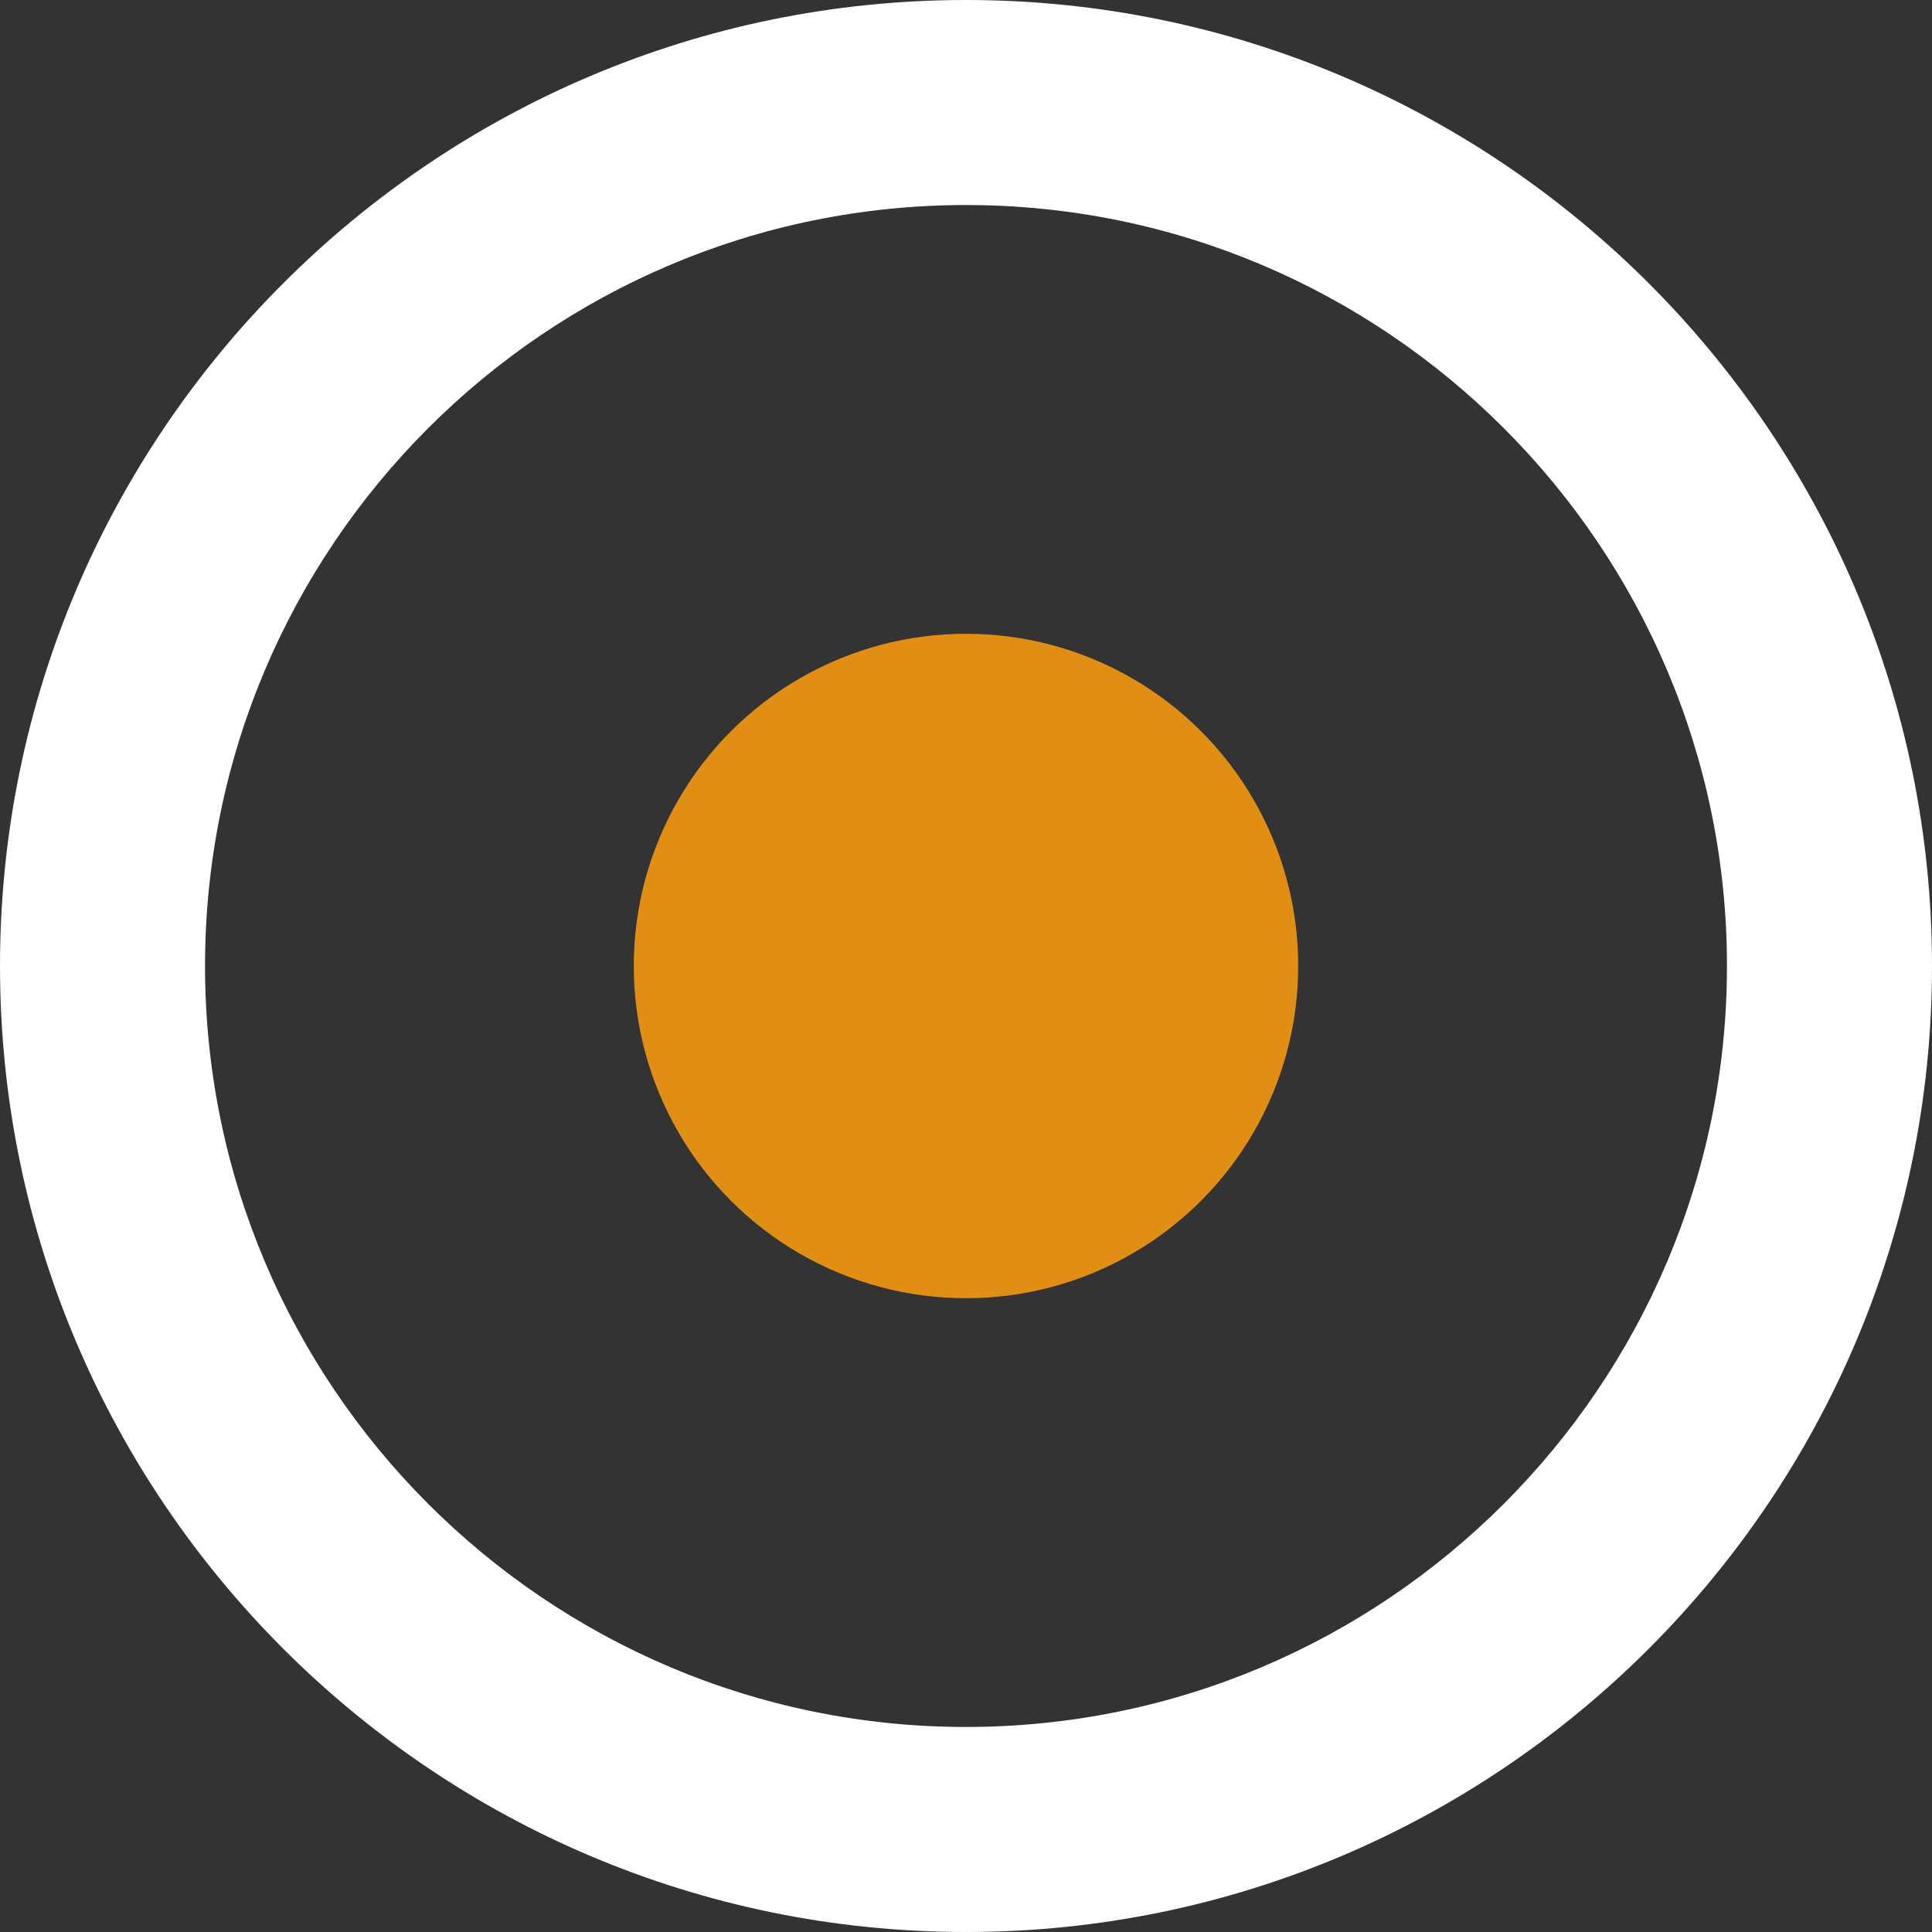
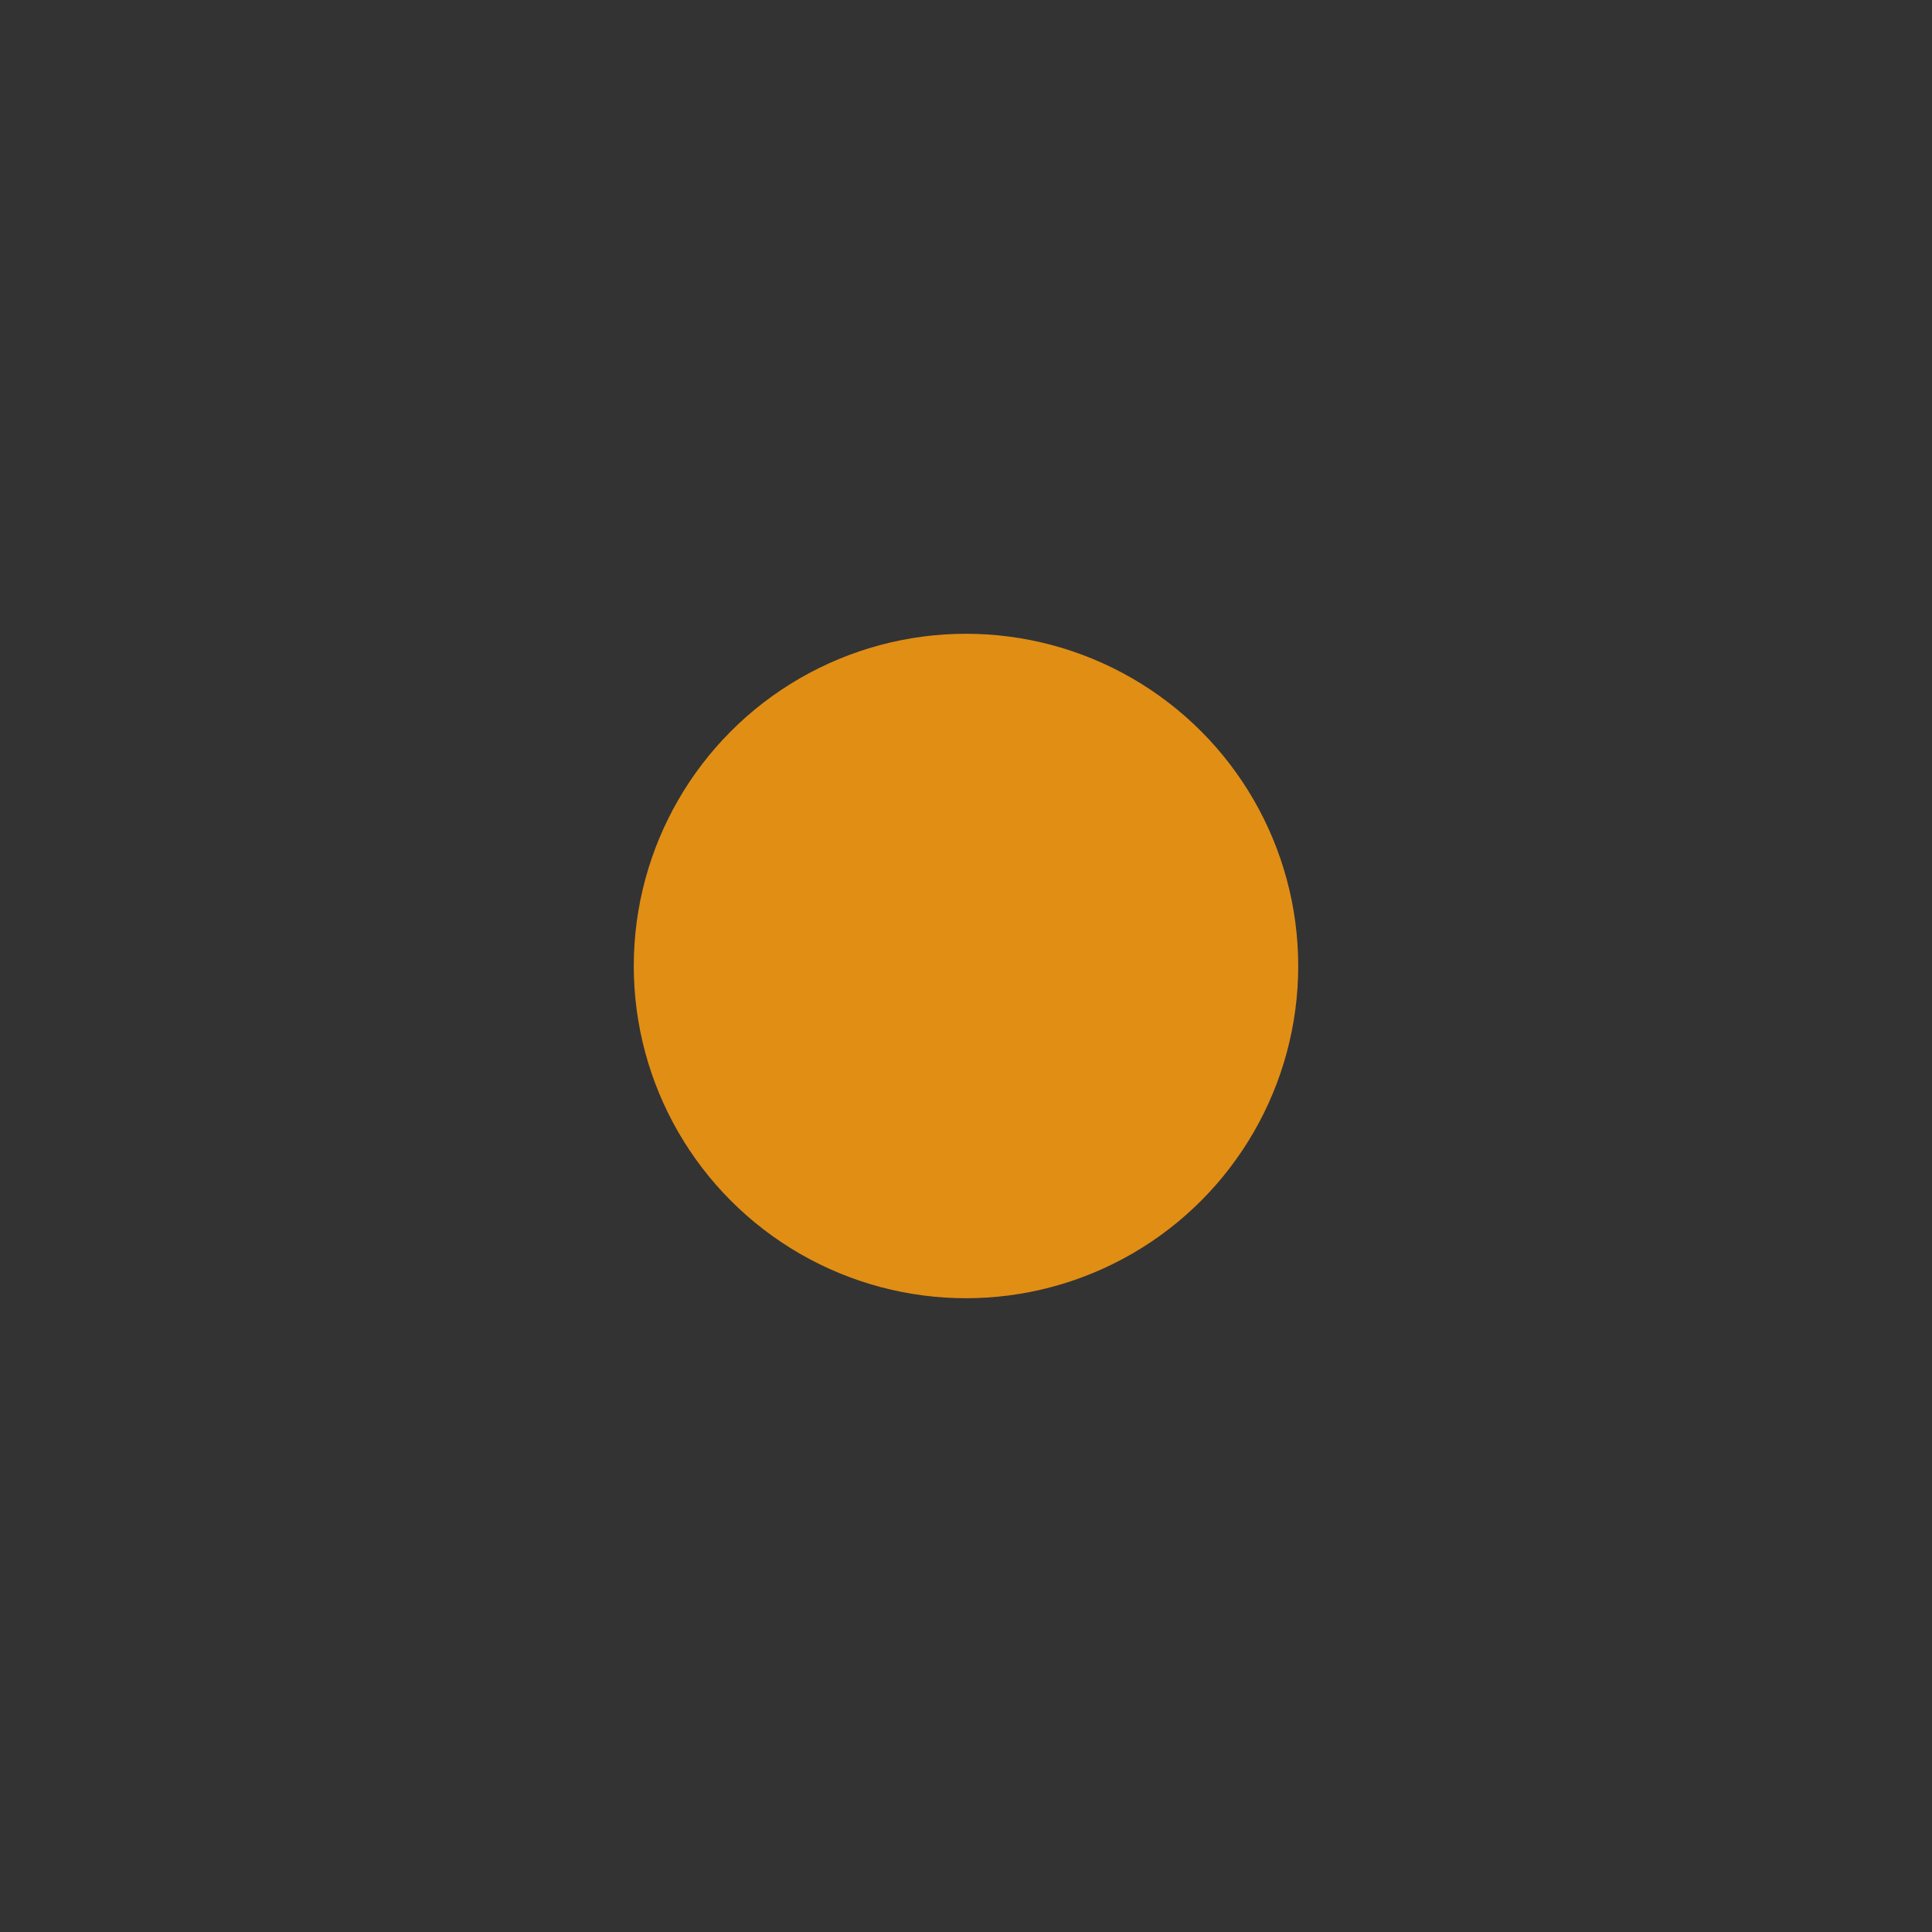
<svg xmlns="http://www.w3.org/2000/svg" version="1.1" id="Capa_1" x="0px" y="0px" viewBox="0 0 94.5 94.5" style="enable-background:new 0 0 94.5 94.5;" xml:space="preserve" class="">
  <rect x="0" y="0" width="94.5" height="94.5" fill="#333333" stroke="none" />
  <g>
    <g>
      <g>
-         <path d="M47.25,0C21.196,0,0,21.196,0,47.25C0,73.305,21.196,94.5,47.25,94.5c26.055,0,47.25-21.195,47.25-47.25    C94.5,21.196,73.305,0,47.25,0z M47.25,84.471c-20.524,0-37.221-16.695-37.221-37.221c0-20.525,16.697-37.221,37.221-37.221    c20.523,0,37.221,16.697,37.221,37.221C84.471,67.773,67.773,84.471,47.25,84.471z" data-original="#000000" class="active-path" data-old_color="#000000" fill="#fff" />
        <circle cx="47.25" cy="47.25" r="16.25" data-original="#000000" class="active-path" data-old_color="#000000" fill="#E18E15" />
      </g>
    </g>
  </g>
</svg>